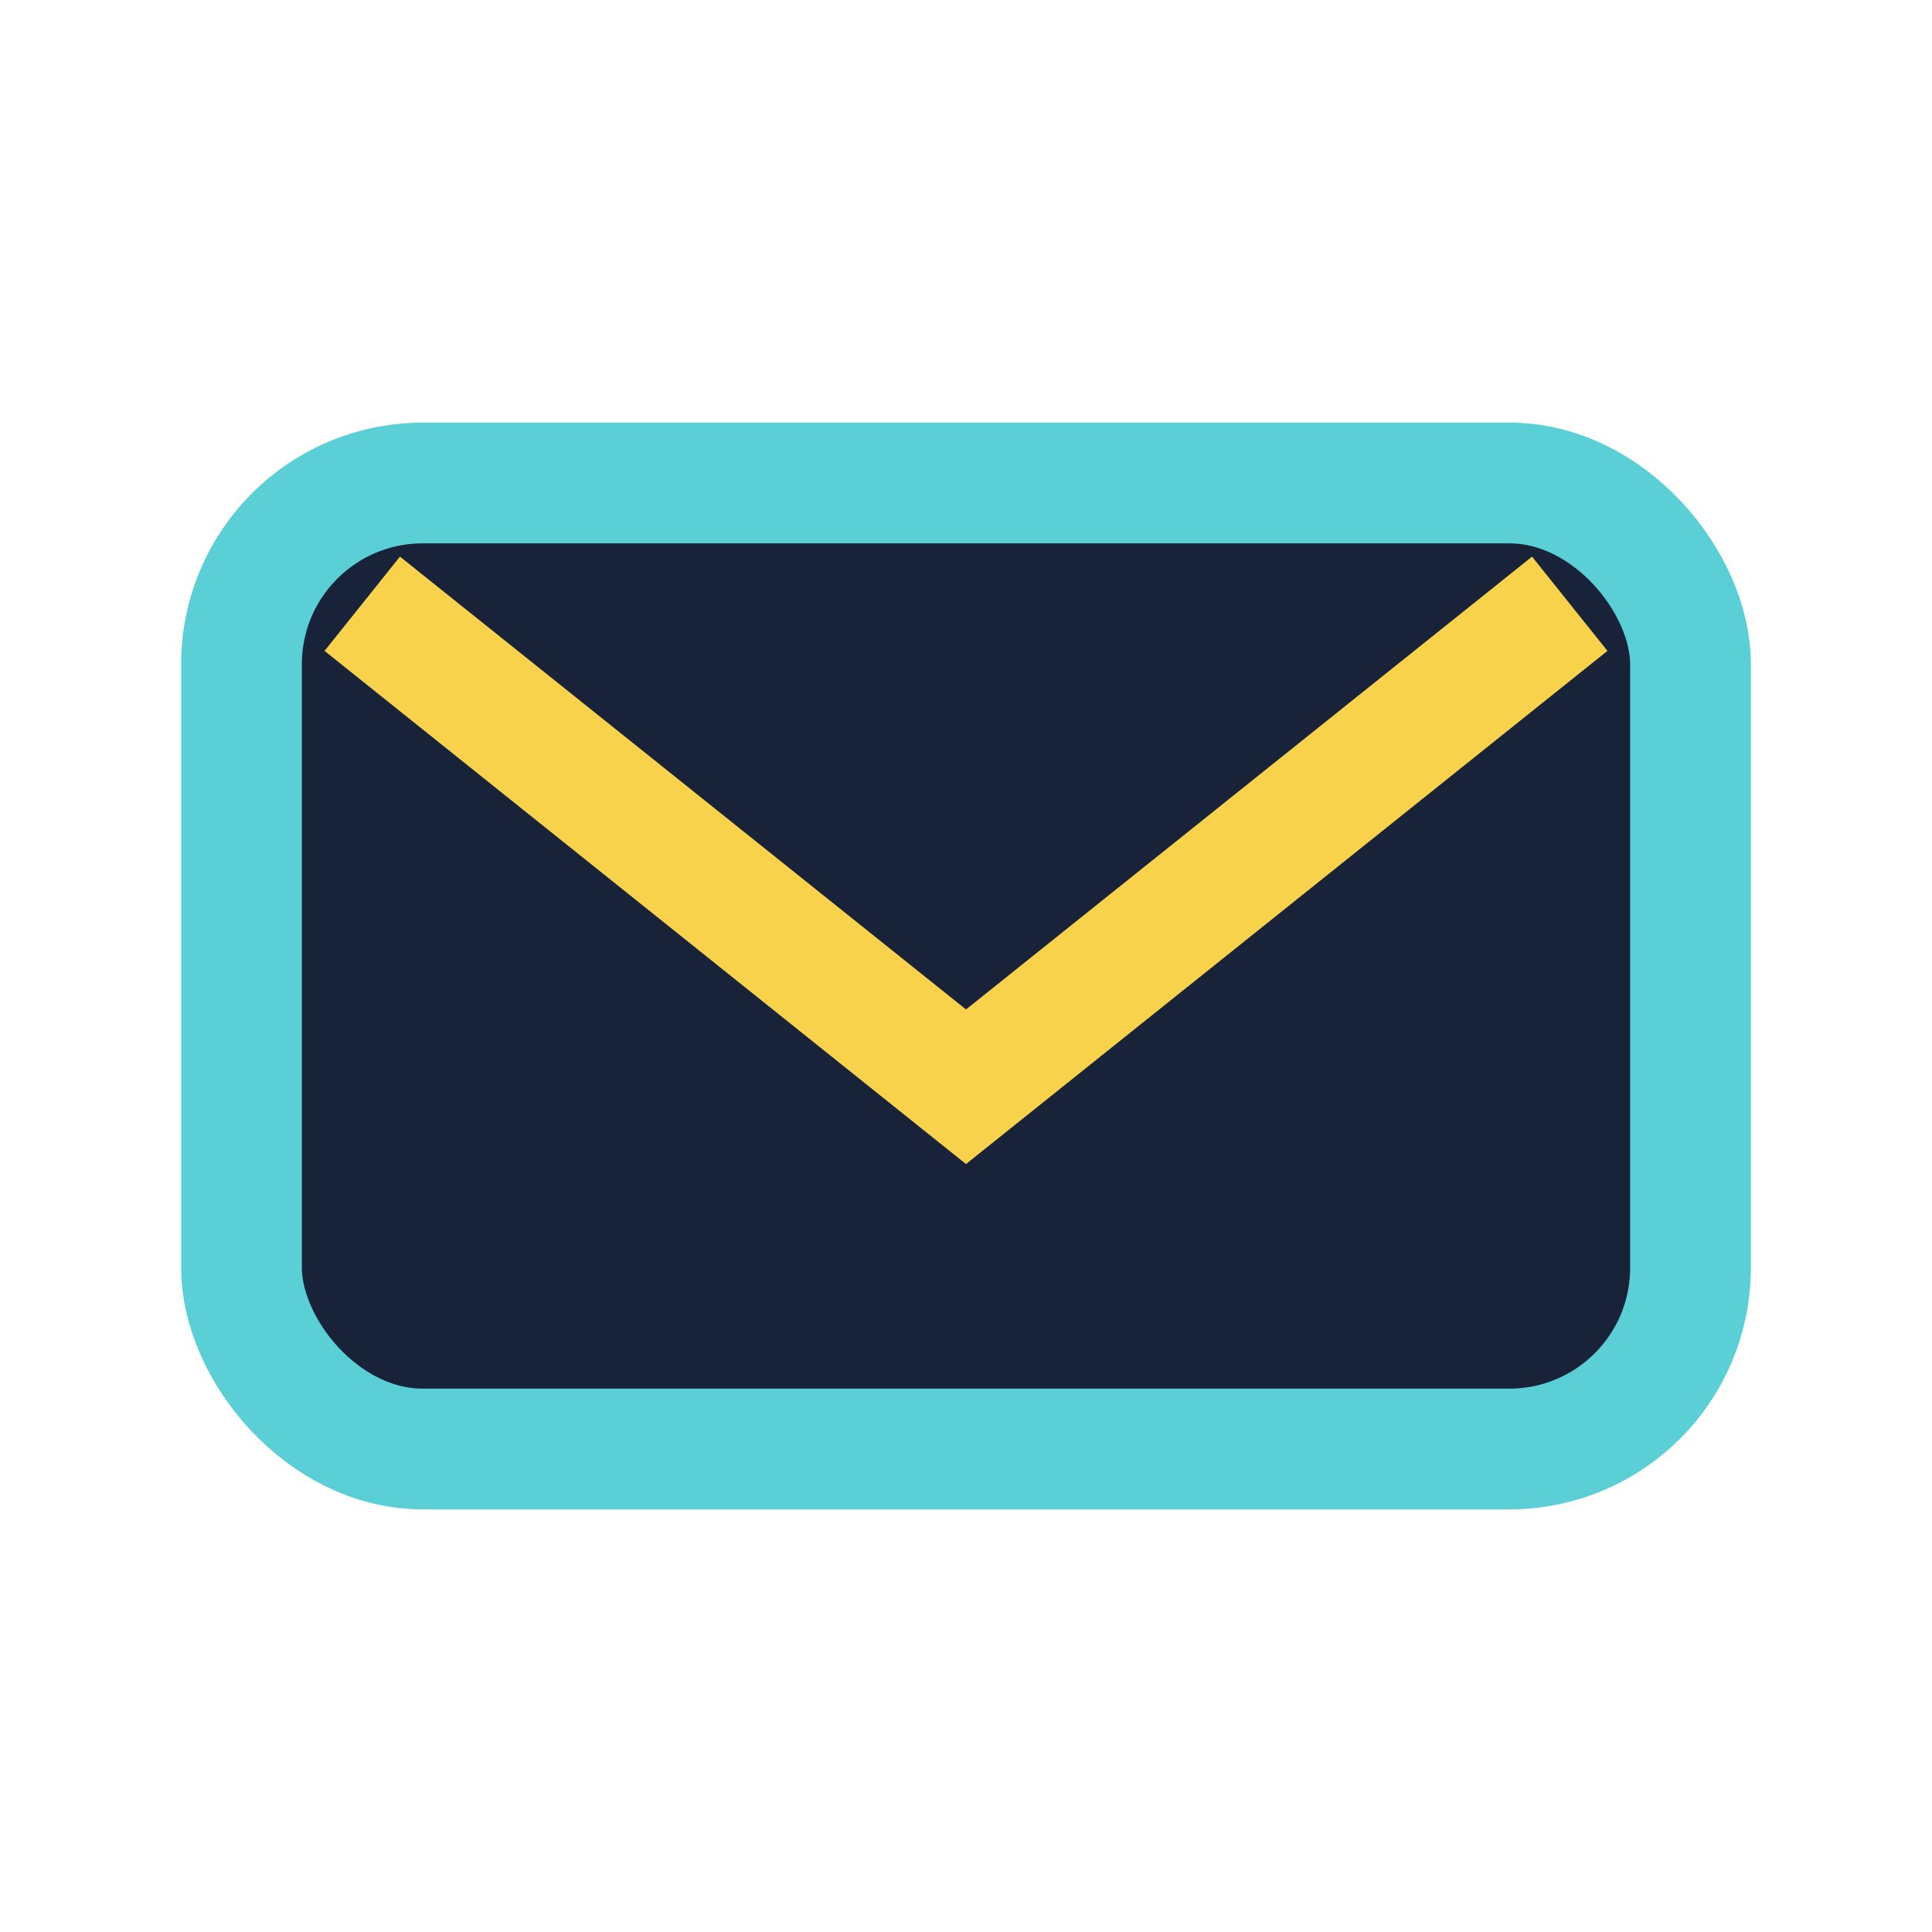
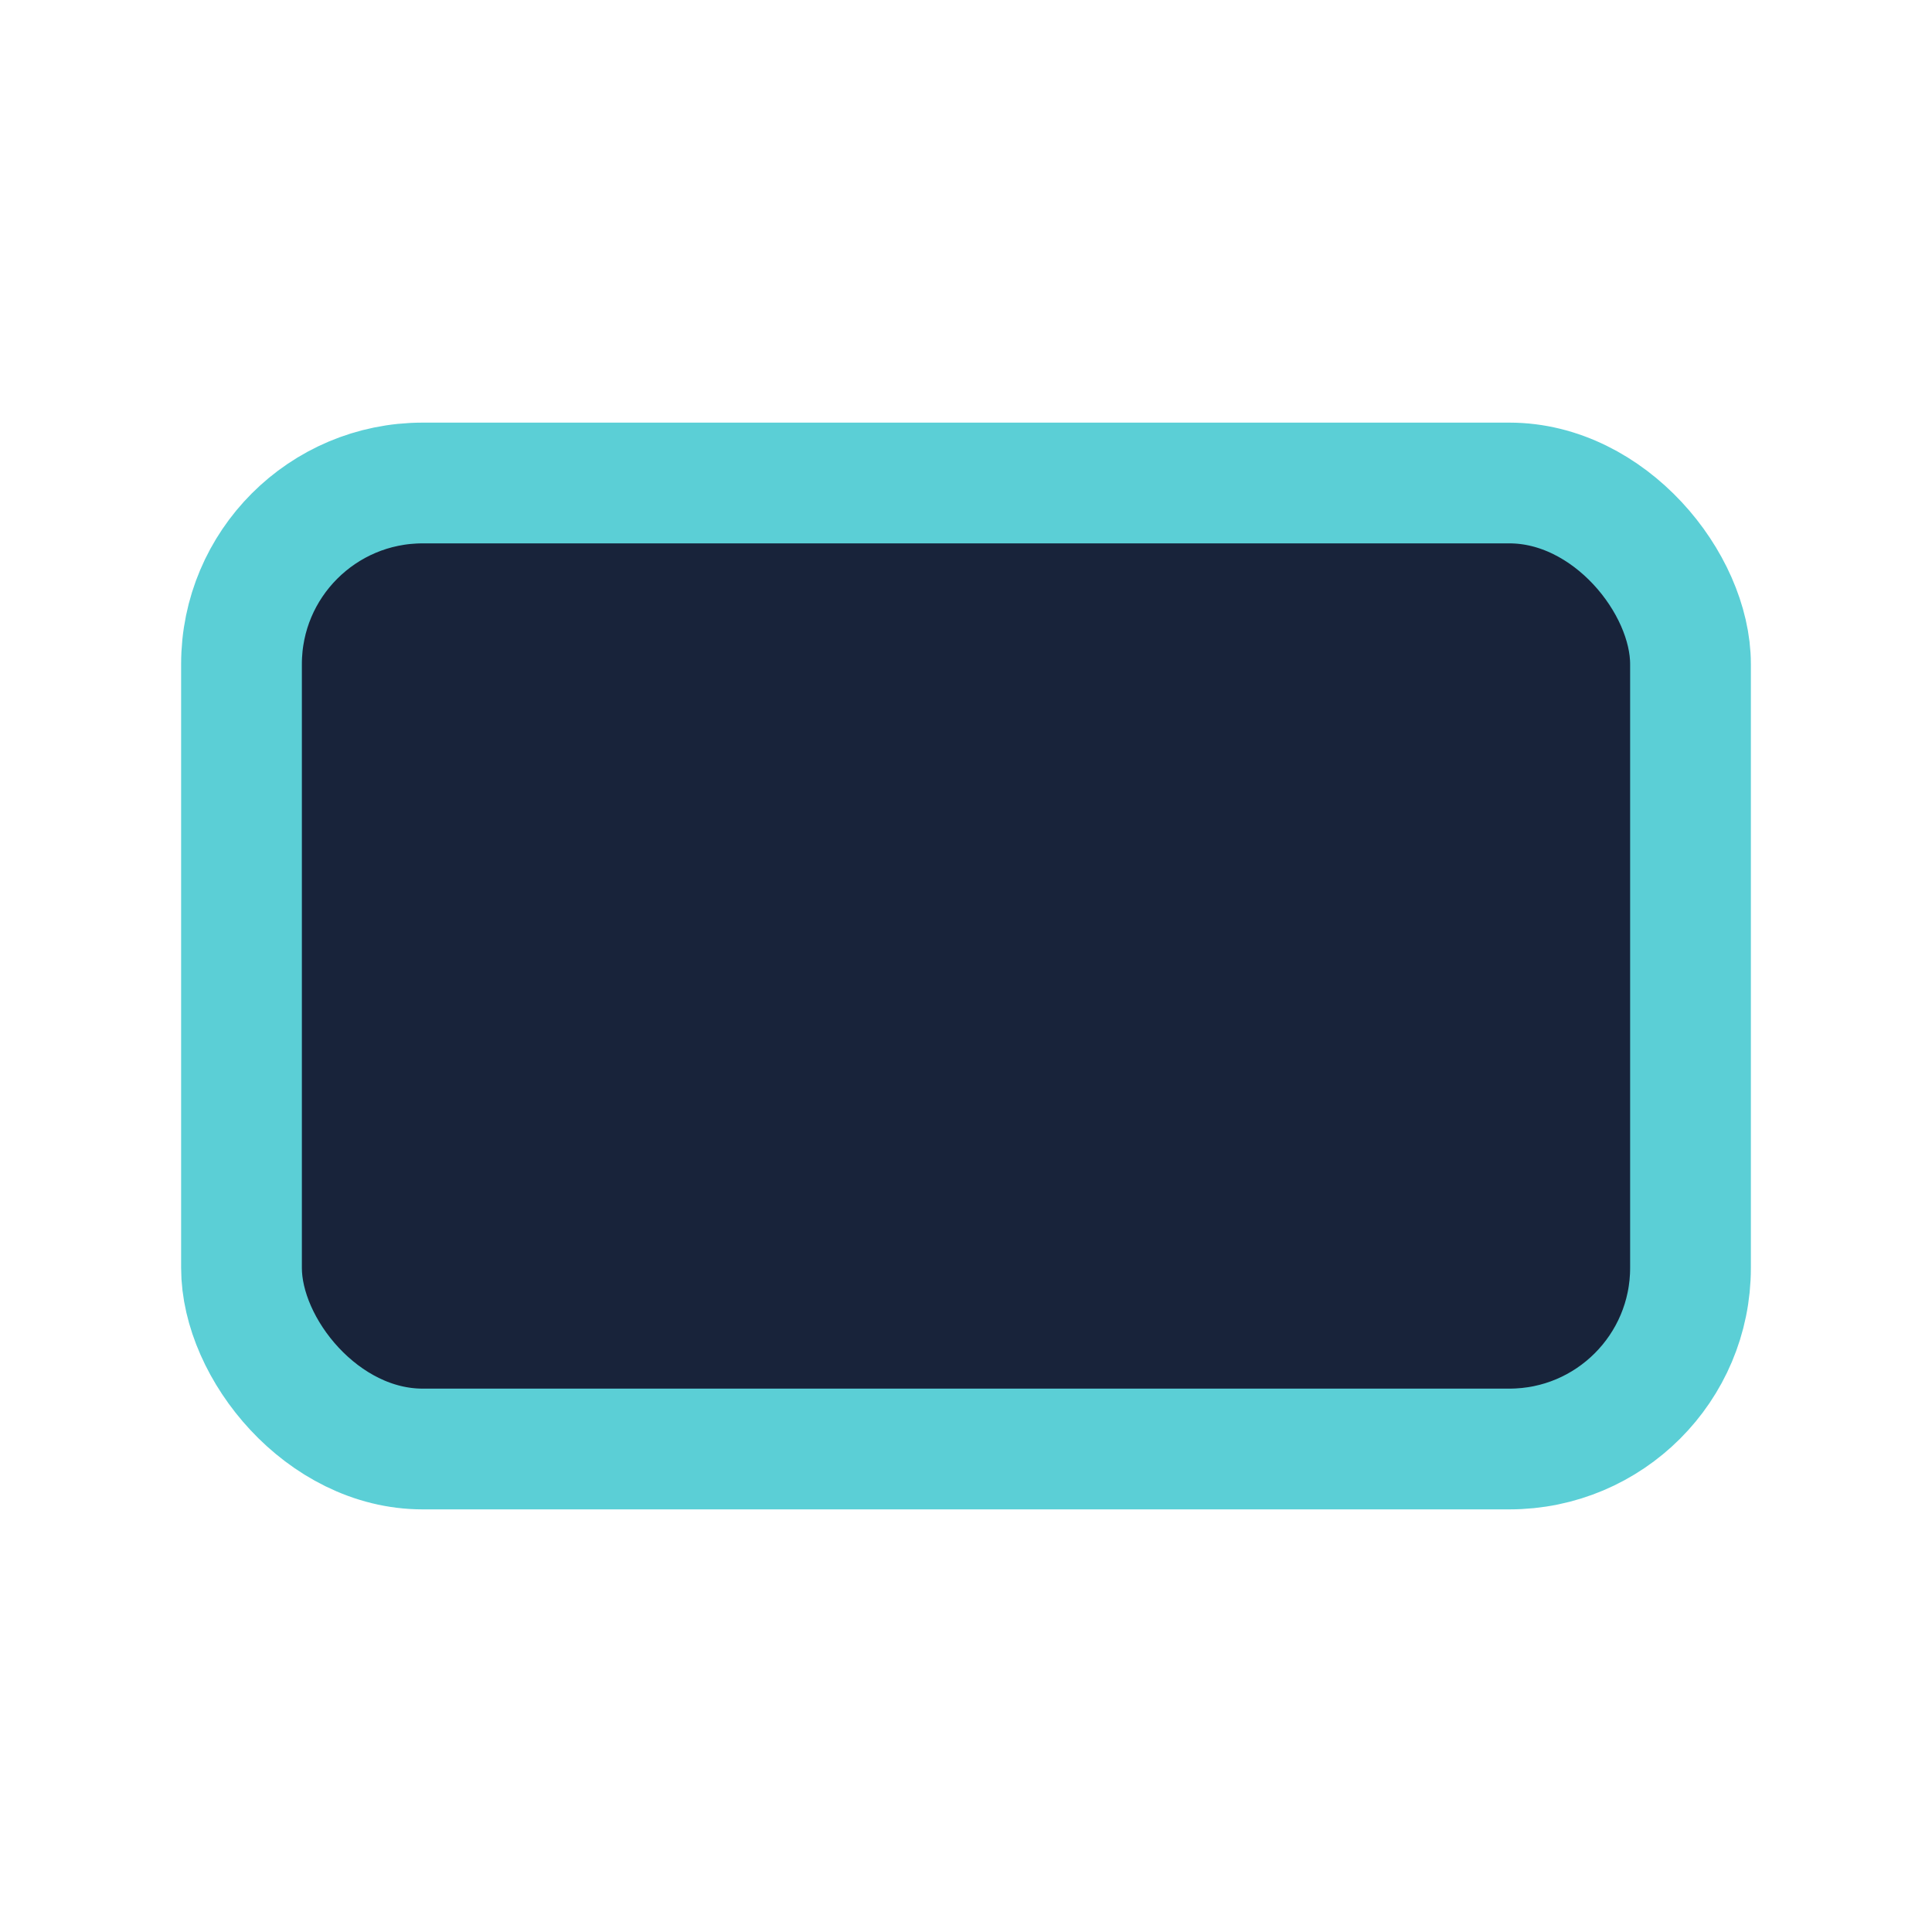
<svg xmlns="http://www.w3.org/2000/svg" width="32" height="32" viewBox="0 0 32 32">
  <rect x="4" y="8" width="24" height="16" rx="3" fill="#18233A" stroke="#5BCFD6" stroke-width="2" />
-   <path d="M6 10l10 8 10-8" stroke="#F8D24B" stroke-width="2" fill="none" />
</svg>